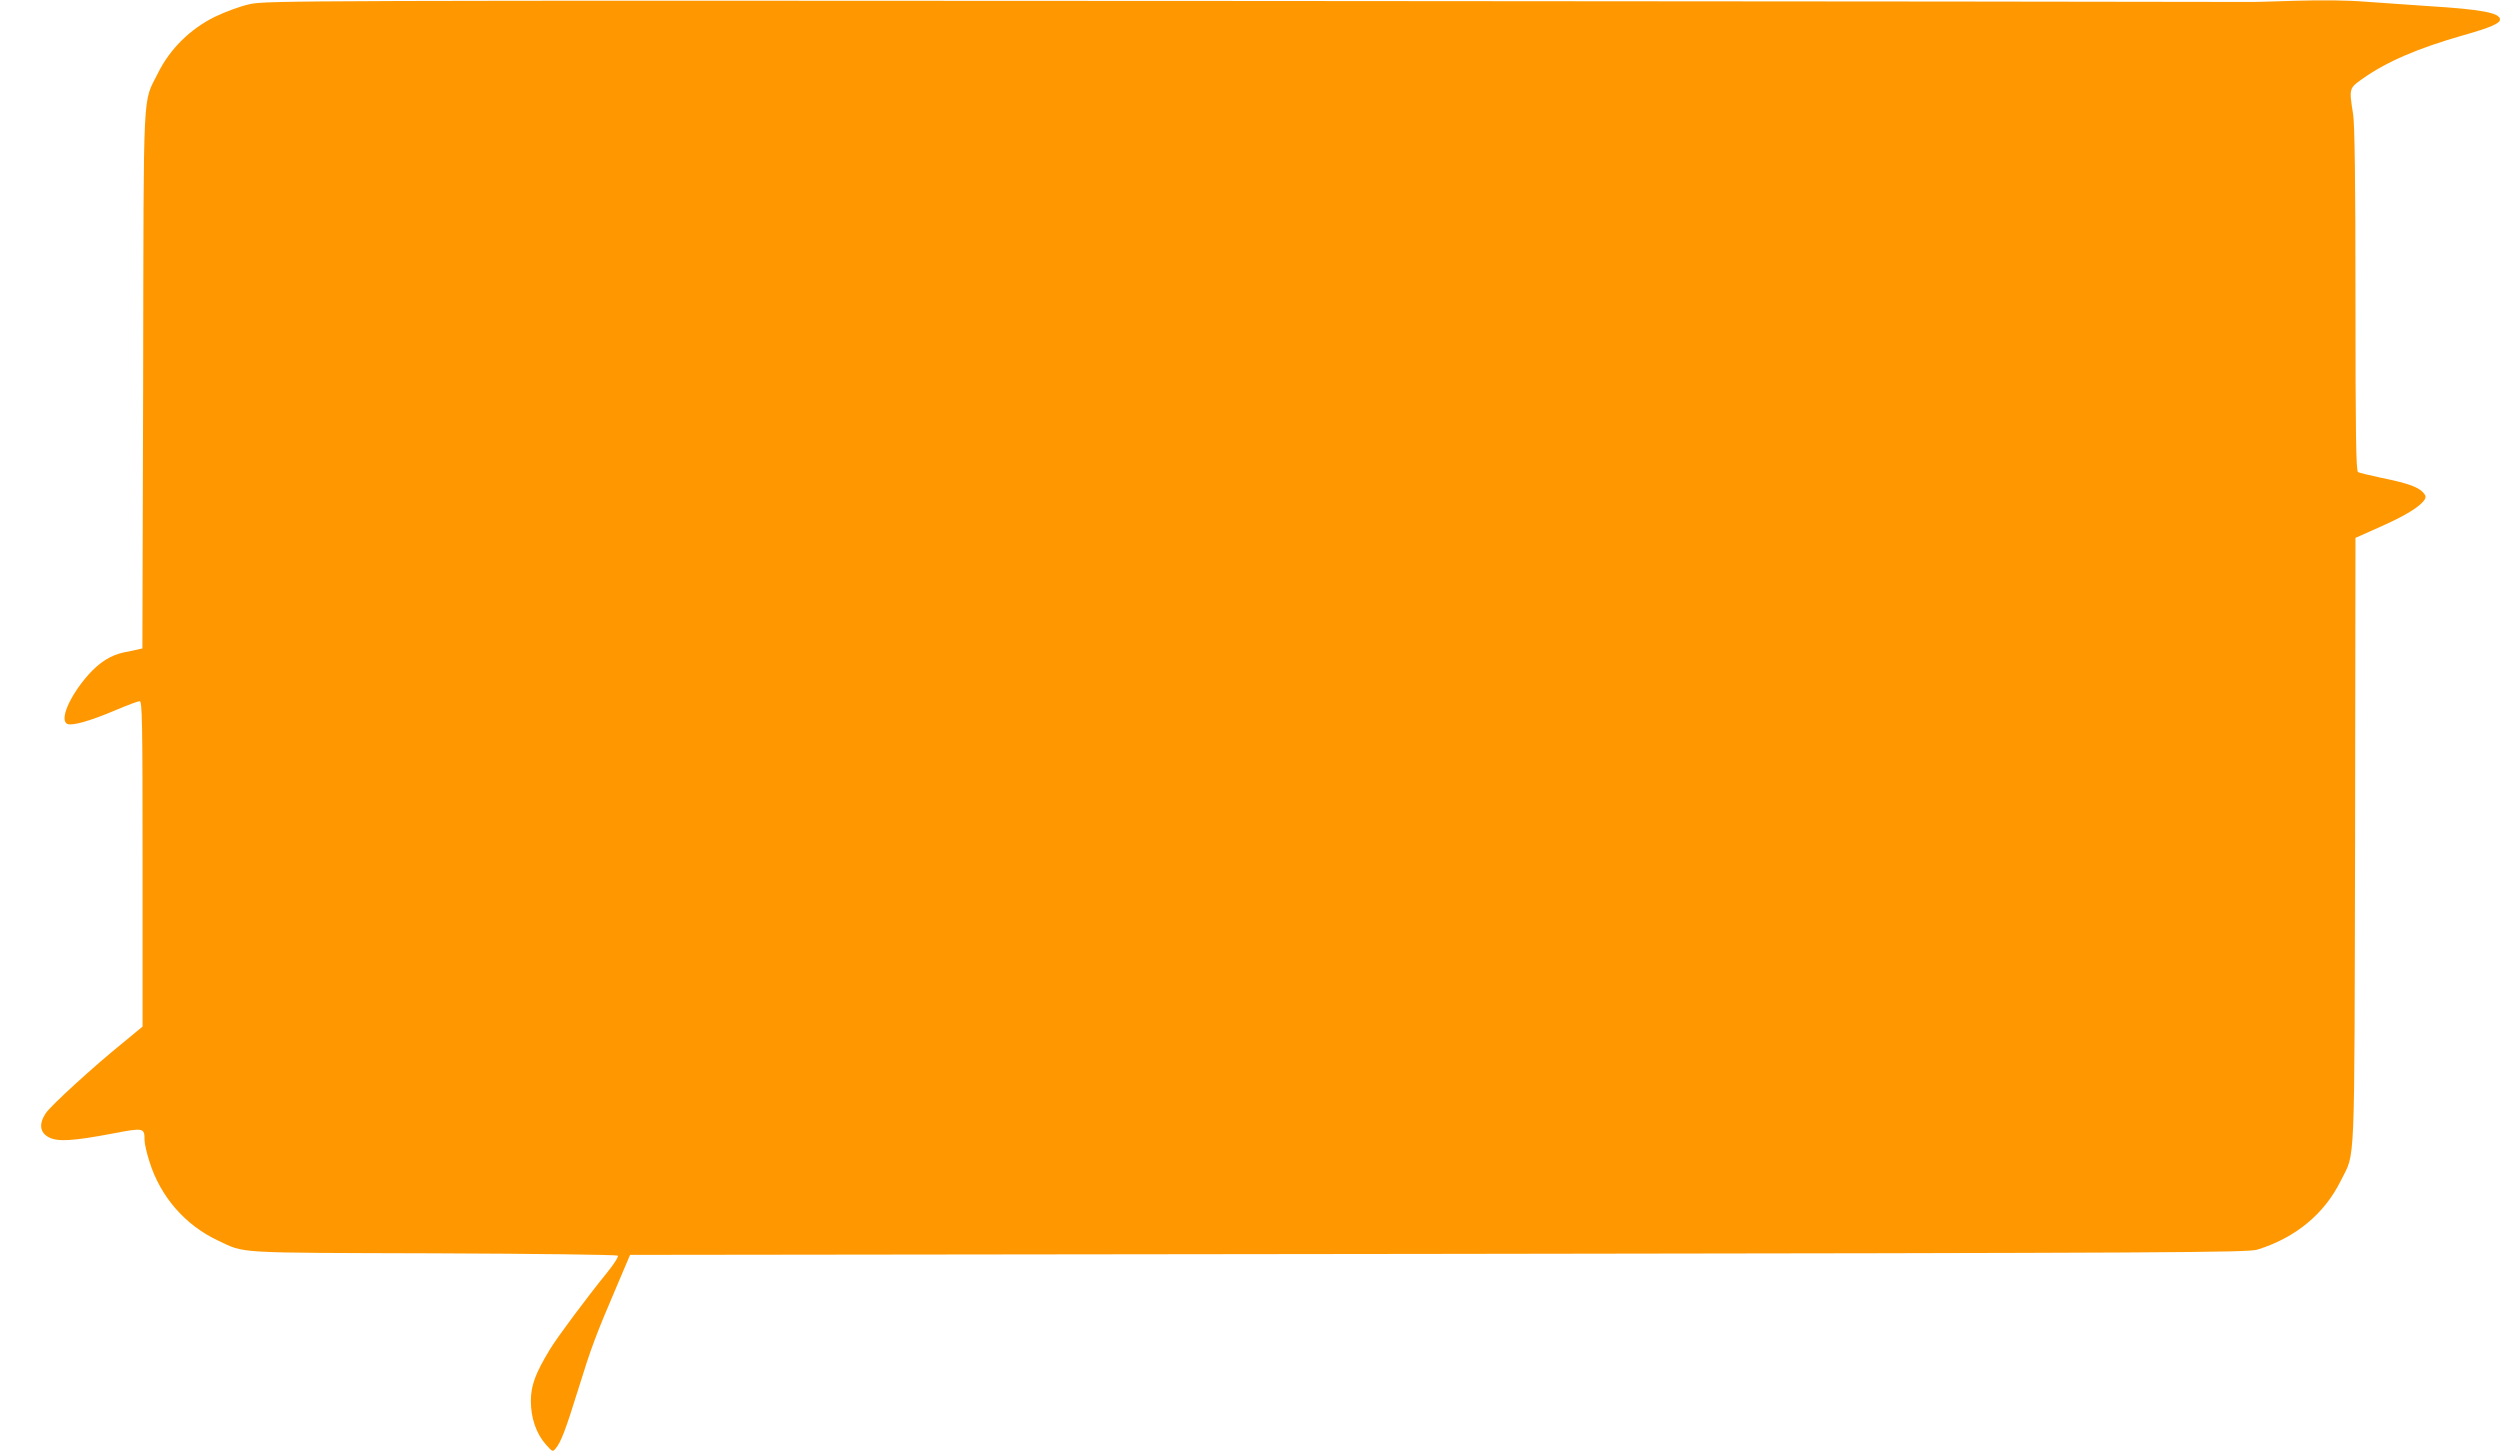
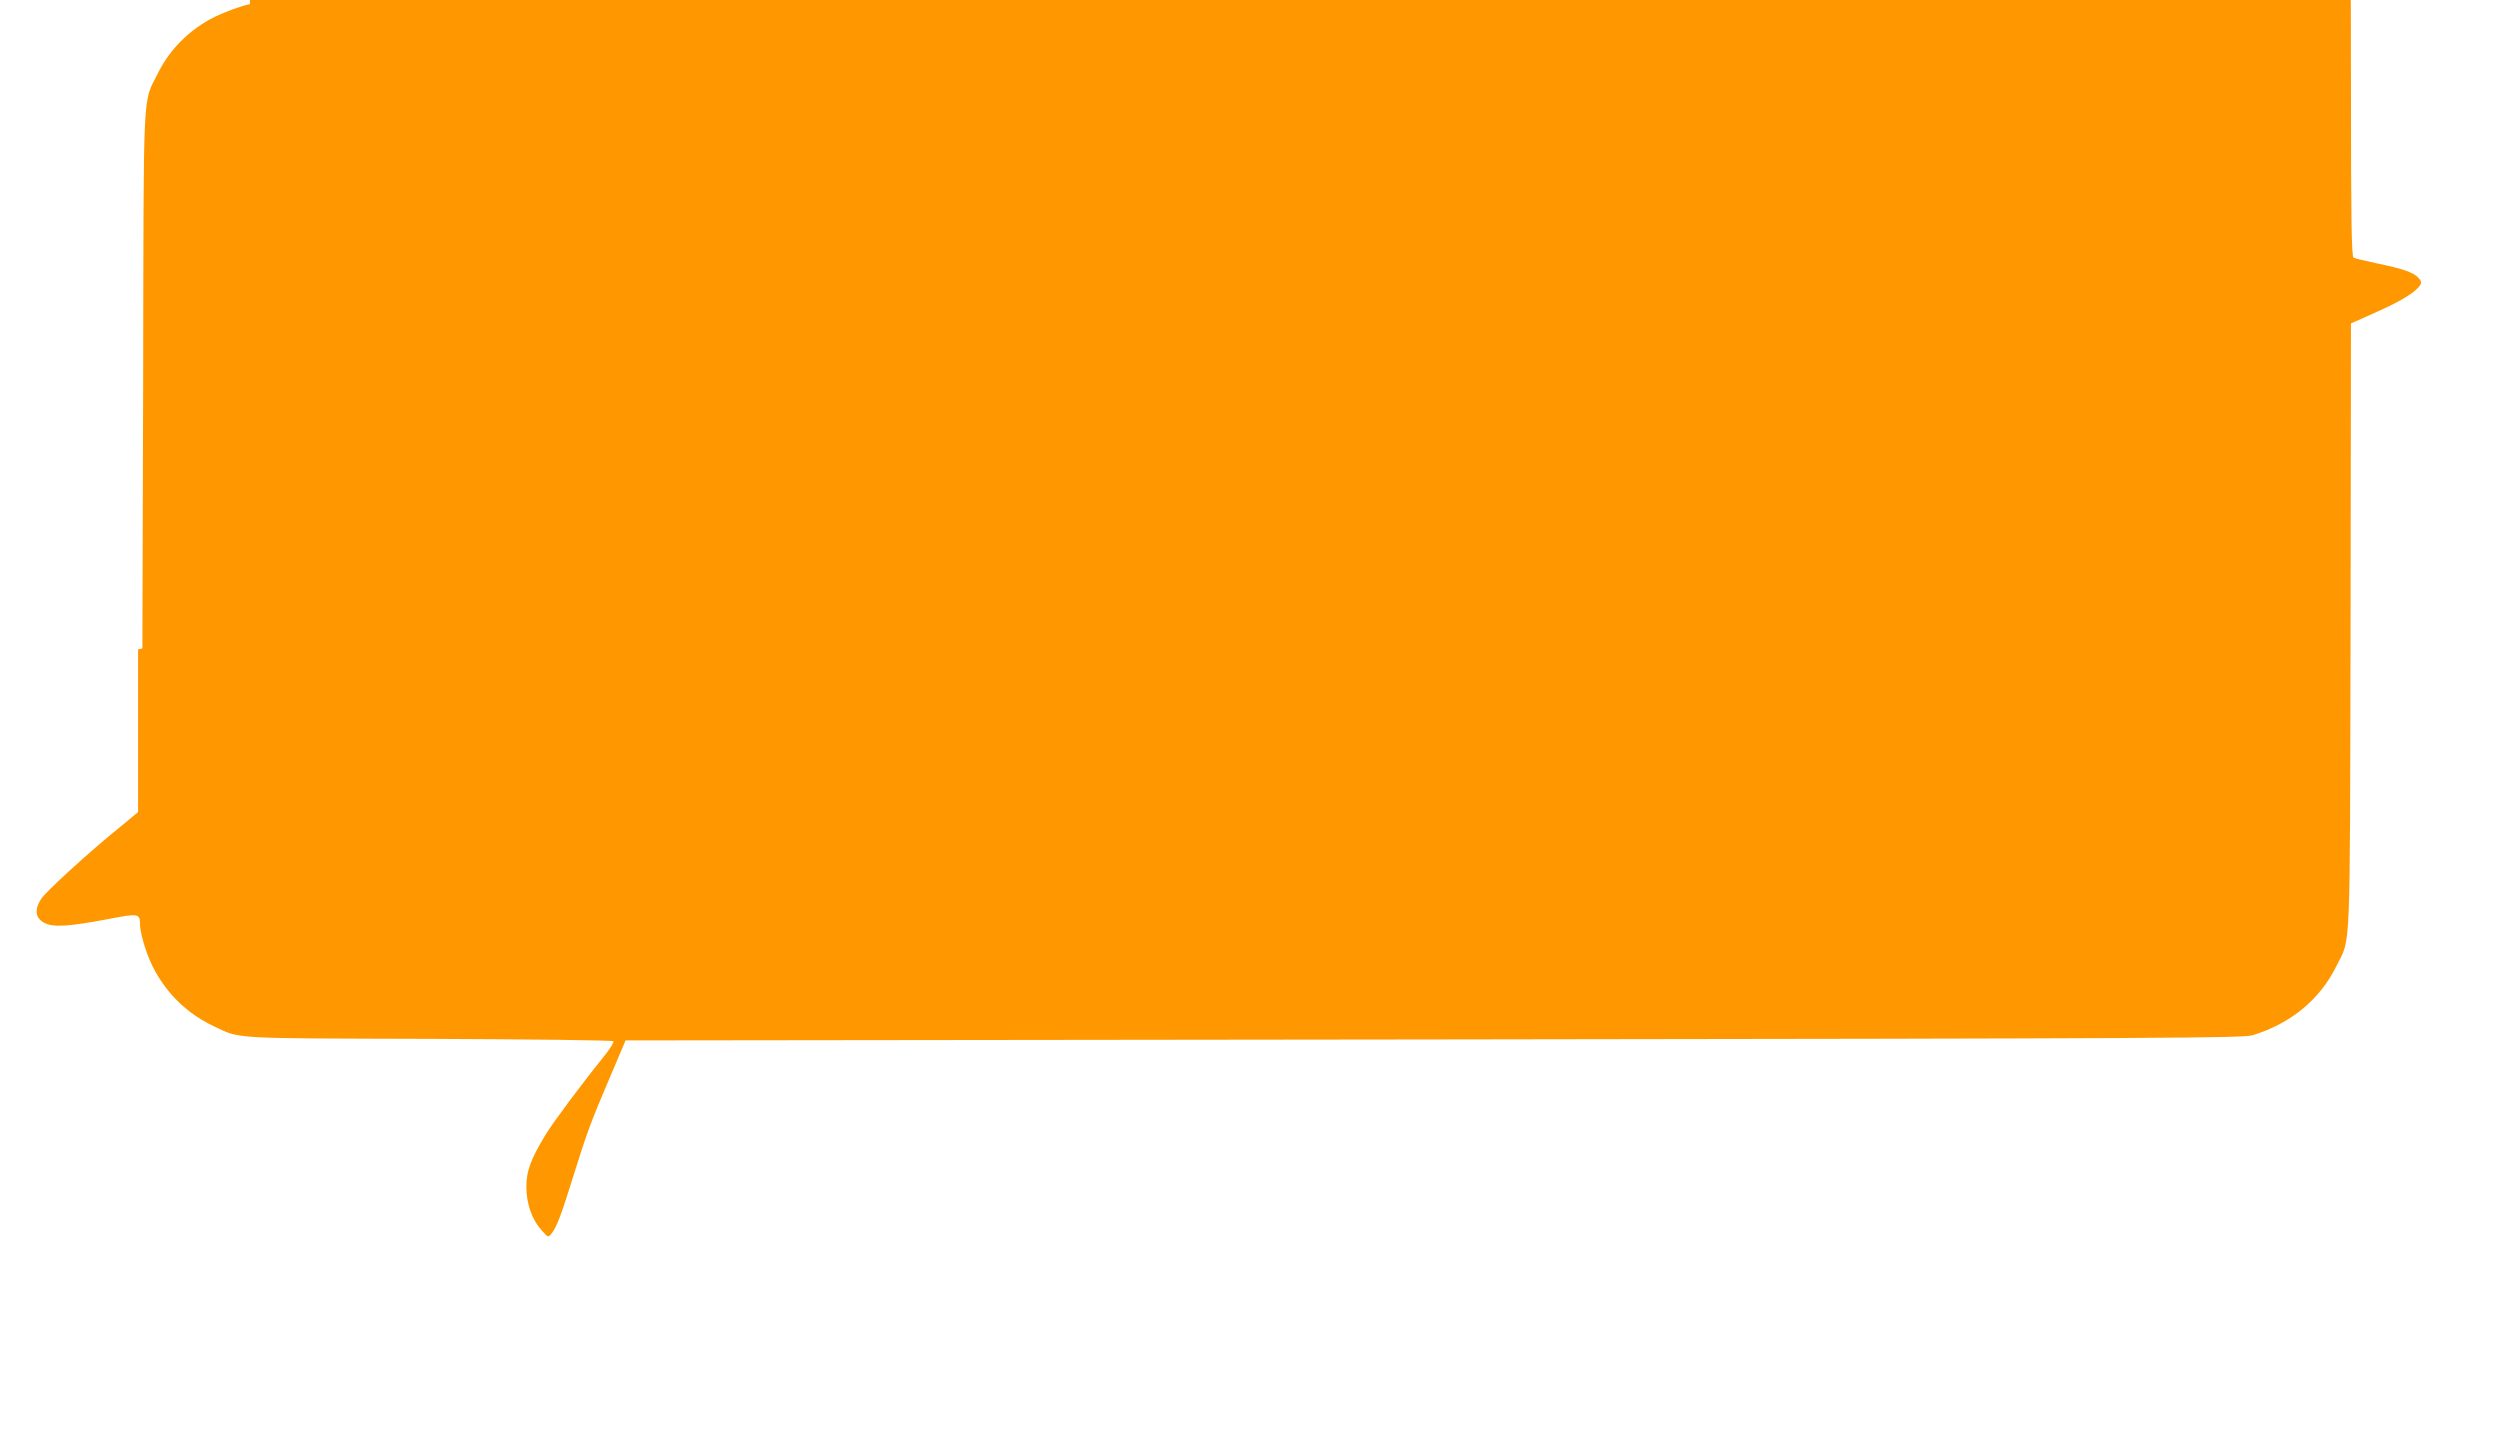
<svg xmlns="http://www.w3.org/2000/svg" version="1.0" width="1280pt" height="743pt" viewBox="0 0 1280 743" preserveAspectRatio="xMidYMid meet">
  <g transform="translate(0,743) scale(0.1,-0.1)" fill="#ff9800" stroke="none">
-     <path d="M1280 7409 c-51 -11 -123 -38 -180 -65 -127 -63 -229 -164 -290 -286 -81 -164 -74 -29 -77 -1570 l-4 -1378 -22 -5 c-12 -3 -44 -10 -72 -15 -69 -15 -124 -50 -182 -114 -98 -111 -151 -236 -107 -253 26 -10 122 18 246 71 59 25 115 46 123 46 13 0 15 -97 15 -833 l0 -833 -92 -76 c-160 -129 -378 -329 -404 -368 -36 -55 -30 -99 16 -123 45 -24 125 -19 325 19 162 31 165 30 165 -33 0 -18 11 -67 25 -110 56 -180 183 -326 352 -405 139 -66 76 -62 1103 -65 514 -2 938 -7 943 -12 5 -5 -20 -44 -55 -87 -103 -127 -253 -328 -292 -392 -75 -124 -98 -186 -98 -265 0 -88 28 -168 77 -223 34 -38 35 -39 51 -19 27 33 51 97 115 303 65 210 89 275 197 527 l68 160 4139 5 c3812 5 4144 7 4193 22 196 61 343 183 427 353 75 152 69 12 73 1740 l2 1551 132 59 c126 56 200 102 222 137 8 13 6 22 -8 37 -25 28 -83 48 -211 74 -61 13 -116 26 -122 30 -10 7 -13 195 -13 885 0 605 -4 899 -12 947 -21 132 -21 133 47 181 124 88 284 157 519 224 134 38 186 60 186 80 0 34 -93 52 -370 69 -91 6 -232 16 -315 22 -97 8 -226 9 -365 5 -118 -4 -228 -7 -245 -6 -16 1 -2305 3 -5085 5 -4901 3 -5058 2 -5140 -16z" />
+     <path d="M1280 7409 c-51 -11 -123 -38 -180 -65 -127 -63 -229 -164 -290 -286 -81 -164 -74 -29 -77 -1570 l-4 -1378 -22 -5 l0 -833 -92 -76 c-160 -129 -378 -329 -404 -368 -36 -55 -30 -99 16 -123 45 -24 125 -19 325 19 162 31 165 30 165 -33 0 -18 11 -67 25 -110 56 -180 183 -326 352 -405 139 -66 76 -62 1103 -65 514 -2 938 -7 943 -12 5 -5 -20 -44 -55 -87 -103 -127 -253 -328 -292 -392 -75 -124 -98 -186 -98 -265 0 -88 28 -168 77 -223 34 -38 35 -39 51 -19 27 33 51 97 115 303 65 210 89 275 197 527 l68 160 4139 5 c3812 5 4144 7 4193 22 196 61 343 183 427 353 75 152 69 12 73 1740 l2 1551 132 59 c126 56 200 102 222 137 8 13 6 22 -8 37 -25 28 -83 48 -211 74 -61 13 -116 26 -122 30 -10 7 -13 195 -13 885 0 605 -4 899 -12 947 -21 132 -21 133 47 181 124 88 284 157 519 224 134 38 186 60 186 80 0 34 -93 52 -370 69 -91 6 -232 16 -315 22 -97 8 -226 9 -365 5 -118 -4 -228 -7 -245 -6 -16 1 -2305 3 -5085 5 -4901 3 -5058 2 -5140 -16z" />
  </g>
</svg>